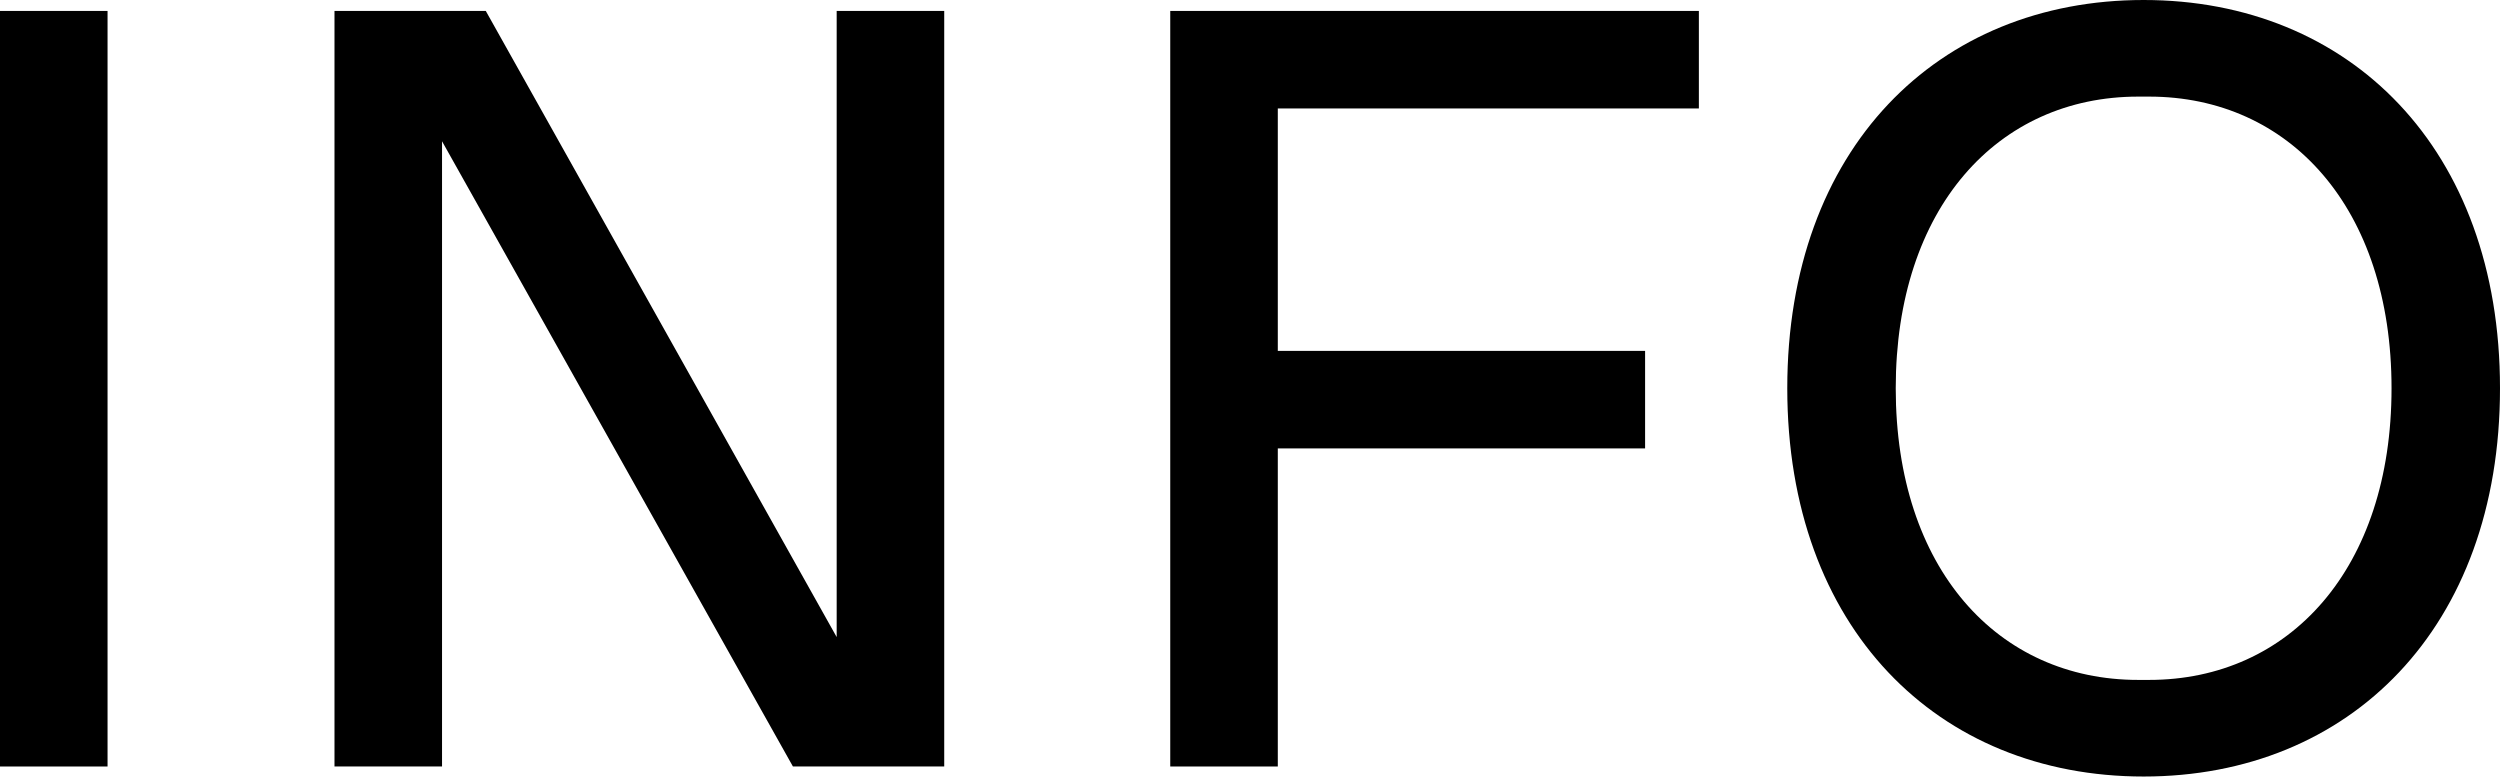
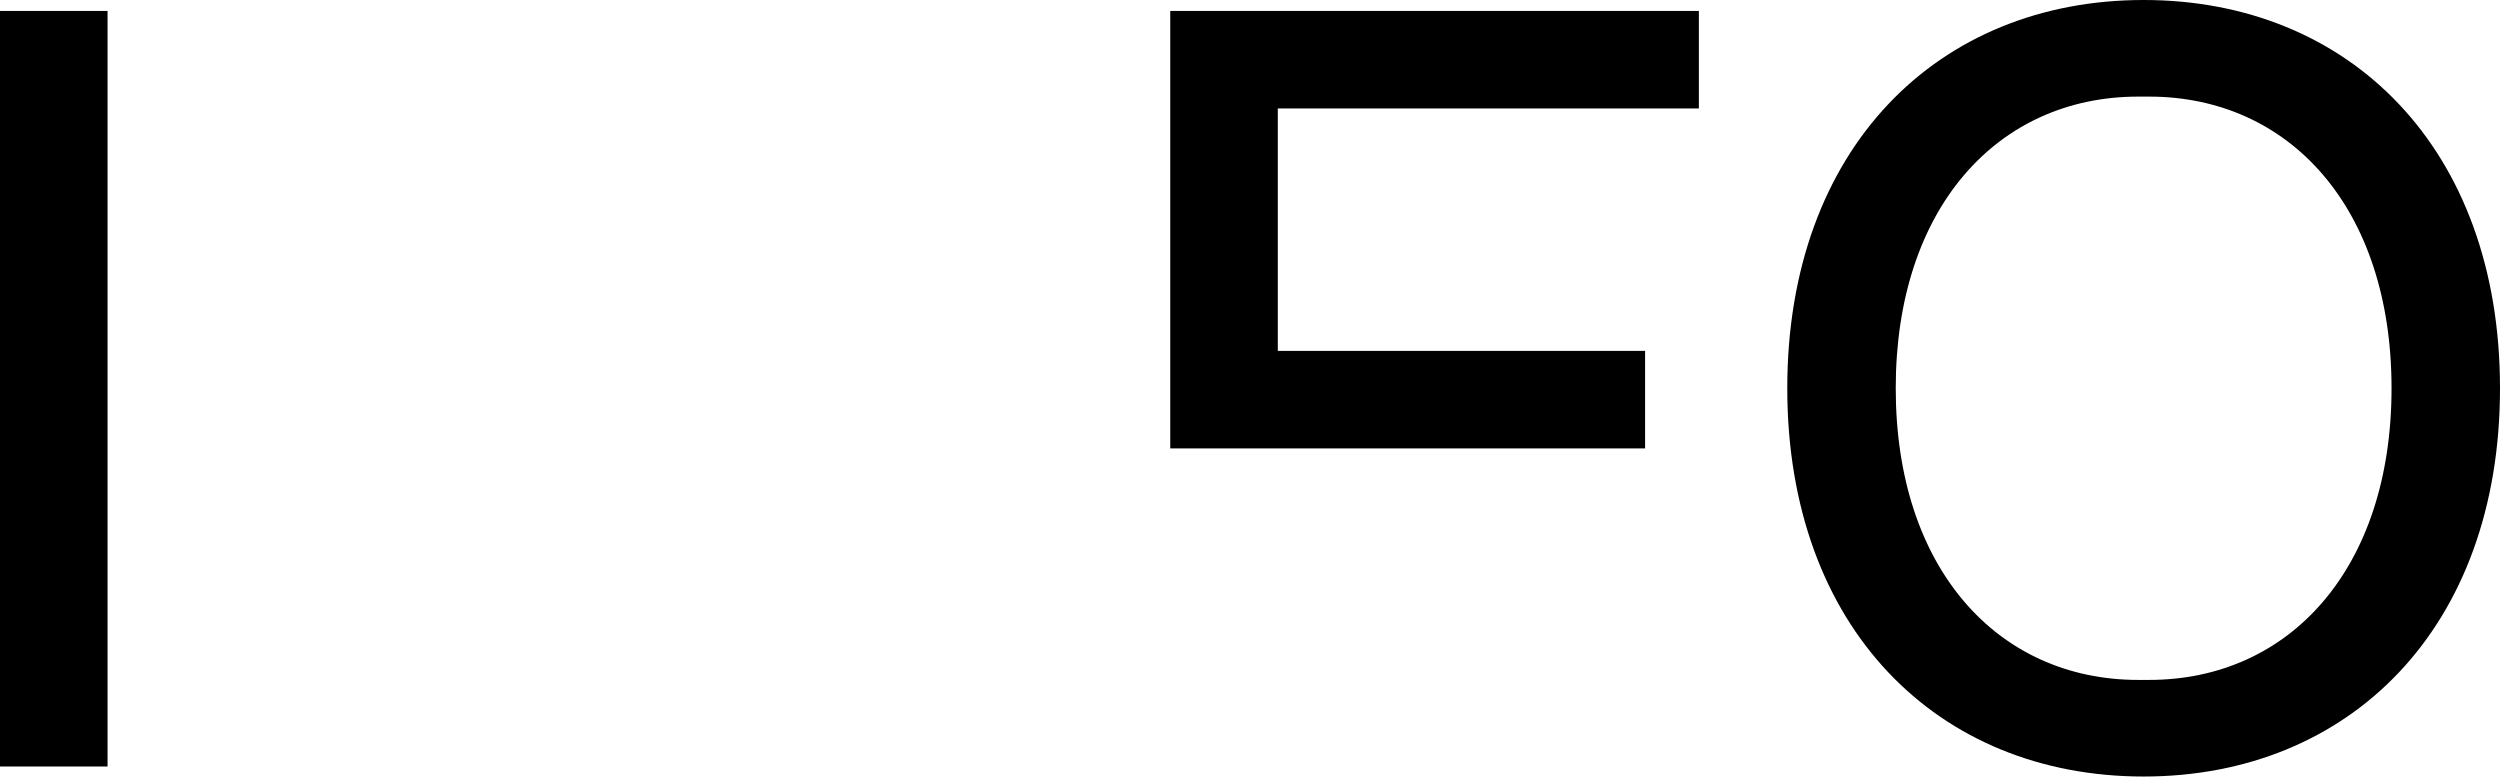
<svg xmlns="http://www.w3.org/2000/svg" id="Laag_1" data-name="Laag 1" viewBox="0 0 274.3 85.2">
  <defs>
    <style>      .cls-1 {        fill: #000;        stroke-width: 0px;      }    </style>
  </defs>
  <path class="cls-1" d="M0,1.2h11.8v82.9H0V1.2Z" />
-   <path class="cls-1" d="M103.6,1.2v82.9h-16.6L48.5,15.5v68.6h-11.8V1.2h16.6l38.5,68.7V1.2h11.8Z" />
-   <path class="cls-1" d="M128.4,1.2h58v10.7h-46.2v26.6h40.3v10.7h-40.3v34.9h-11.8V1.2Z" />
+   <path class="cls-1" d="M128.4,1.2h58v10.7h-46.2v26.6h40.3v10.7h-40.3h-11.8V1.2Z" />
  <path class="cls-1" d="M235.2,0c22.6,0,39.1,16.3,39.1,42.6s-16.5,42.6-39.1,42.6-39.1-16.3-39.1-42.6S212.6,0,235.2,0ZM235.8,74.6c15.4,0,26.6-12.2,26.6-32s-11.2-32-26.6-32h-1.2c-15.4,0-26.6,12.2-26.6,32s11.2,32,26.6,32h1.2Z" />
</svg>